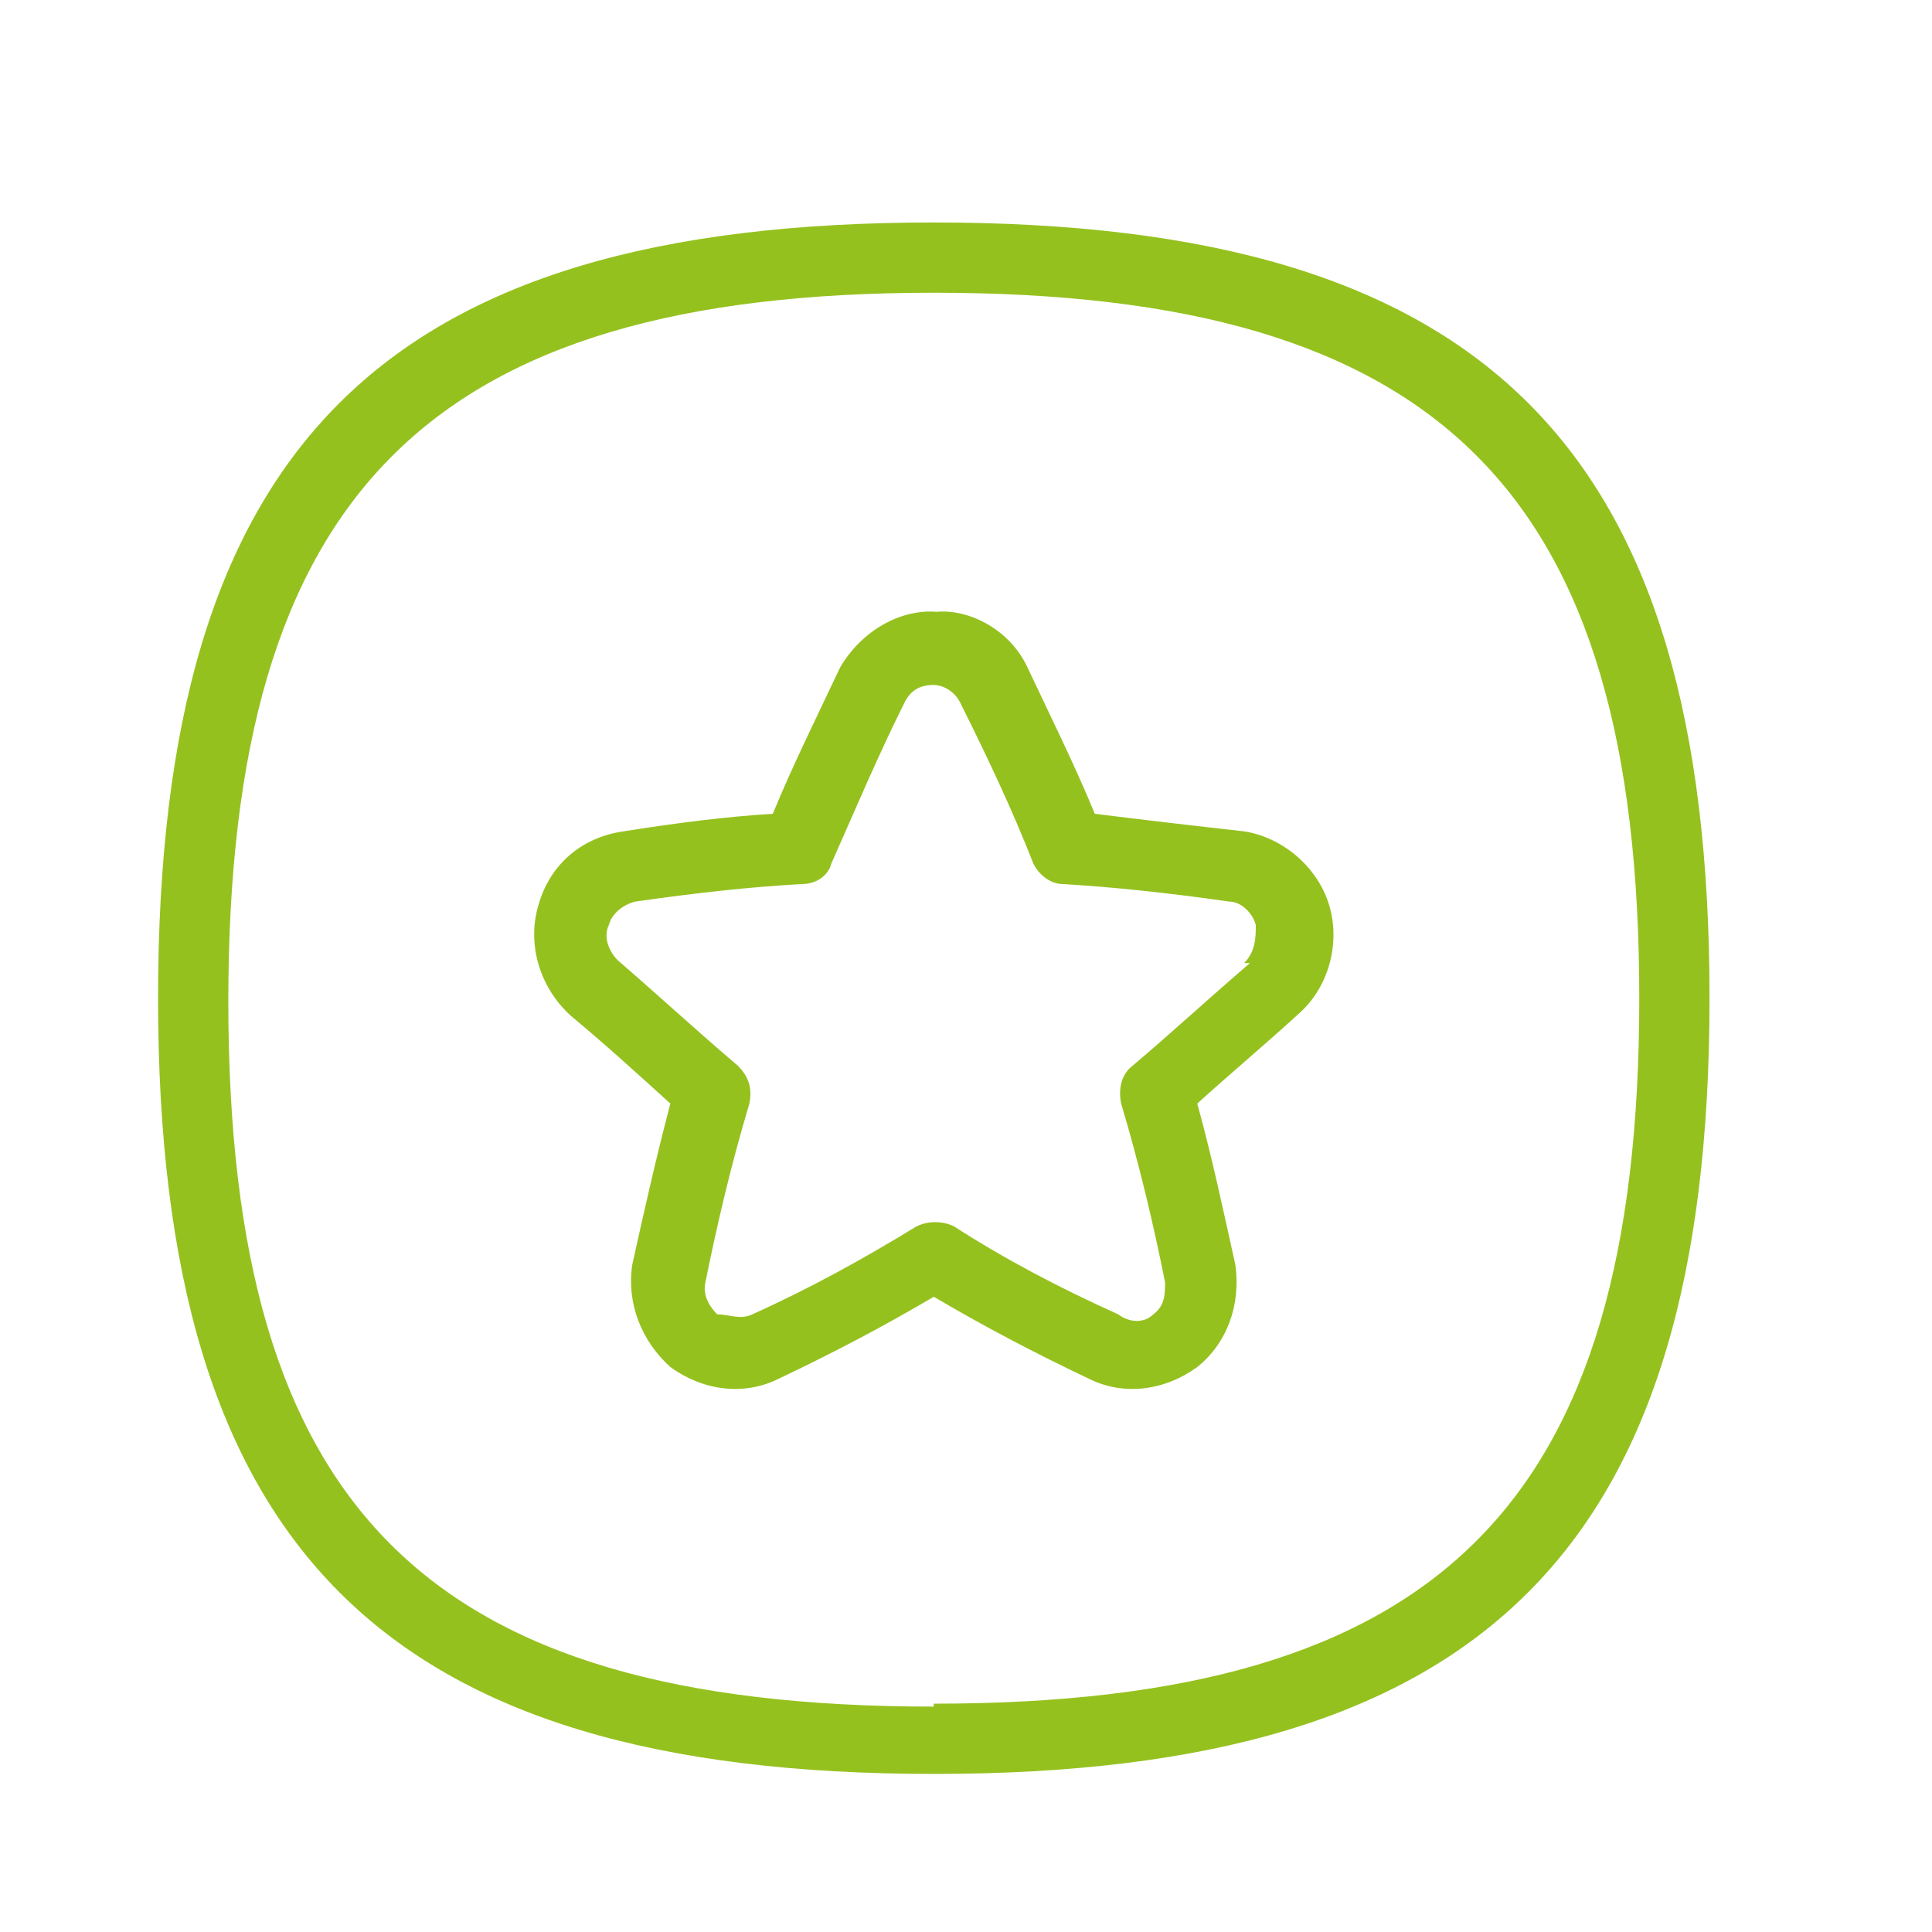
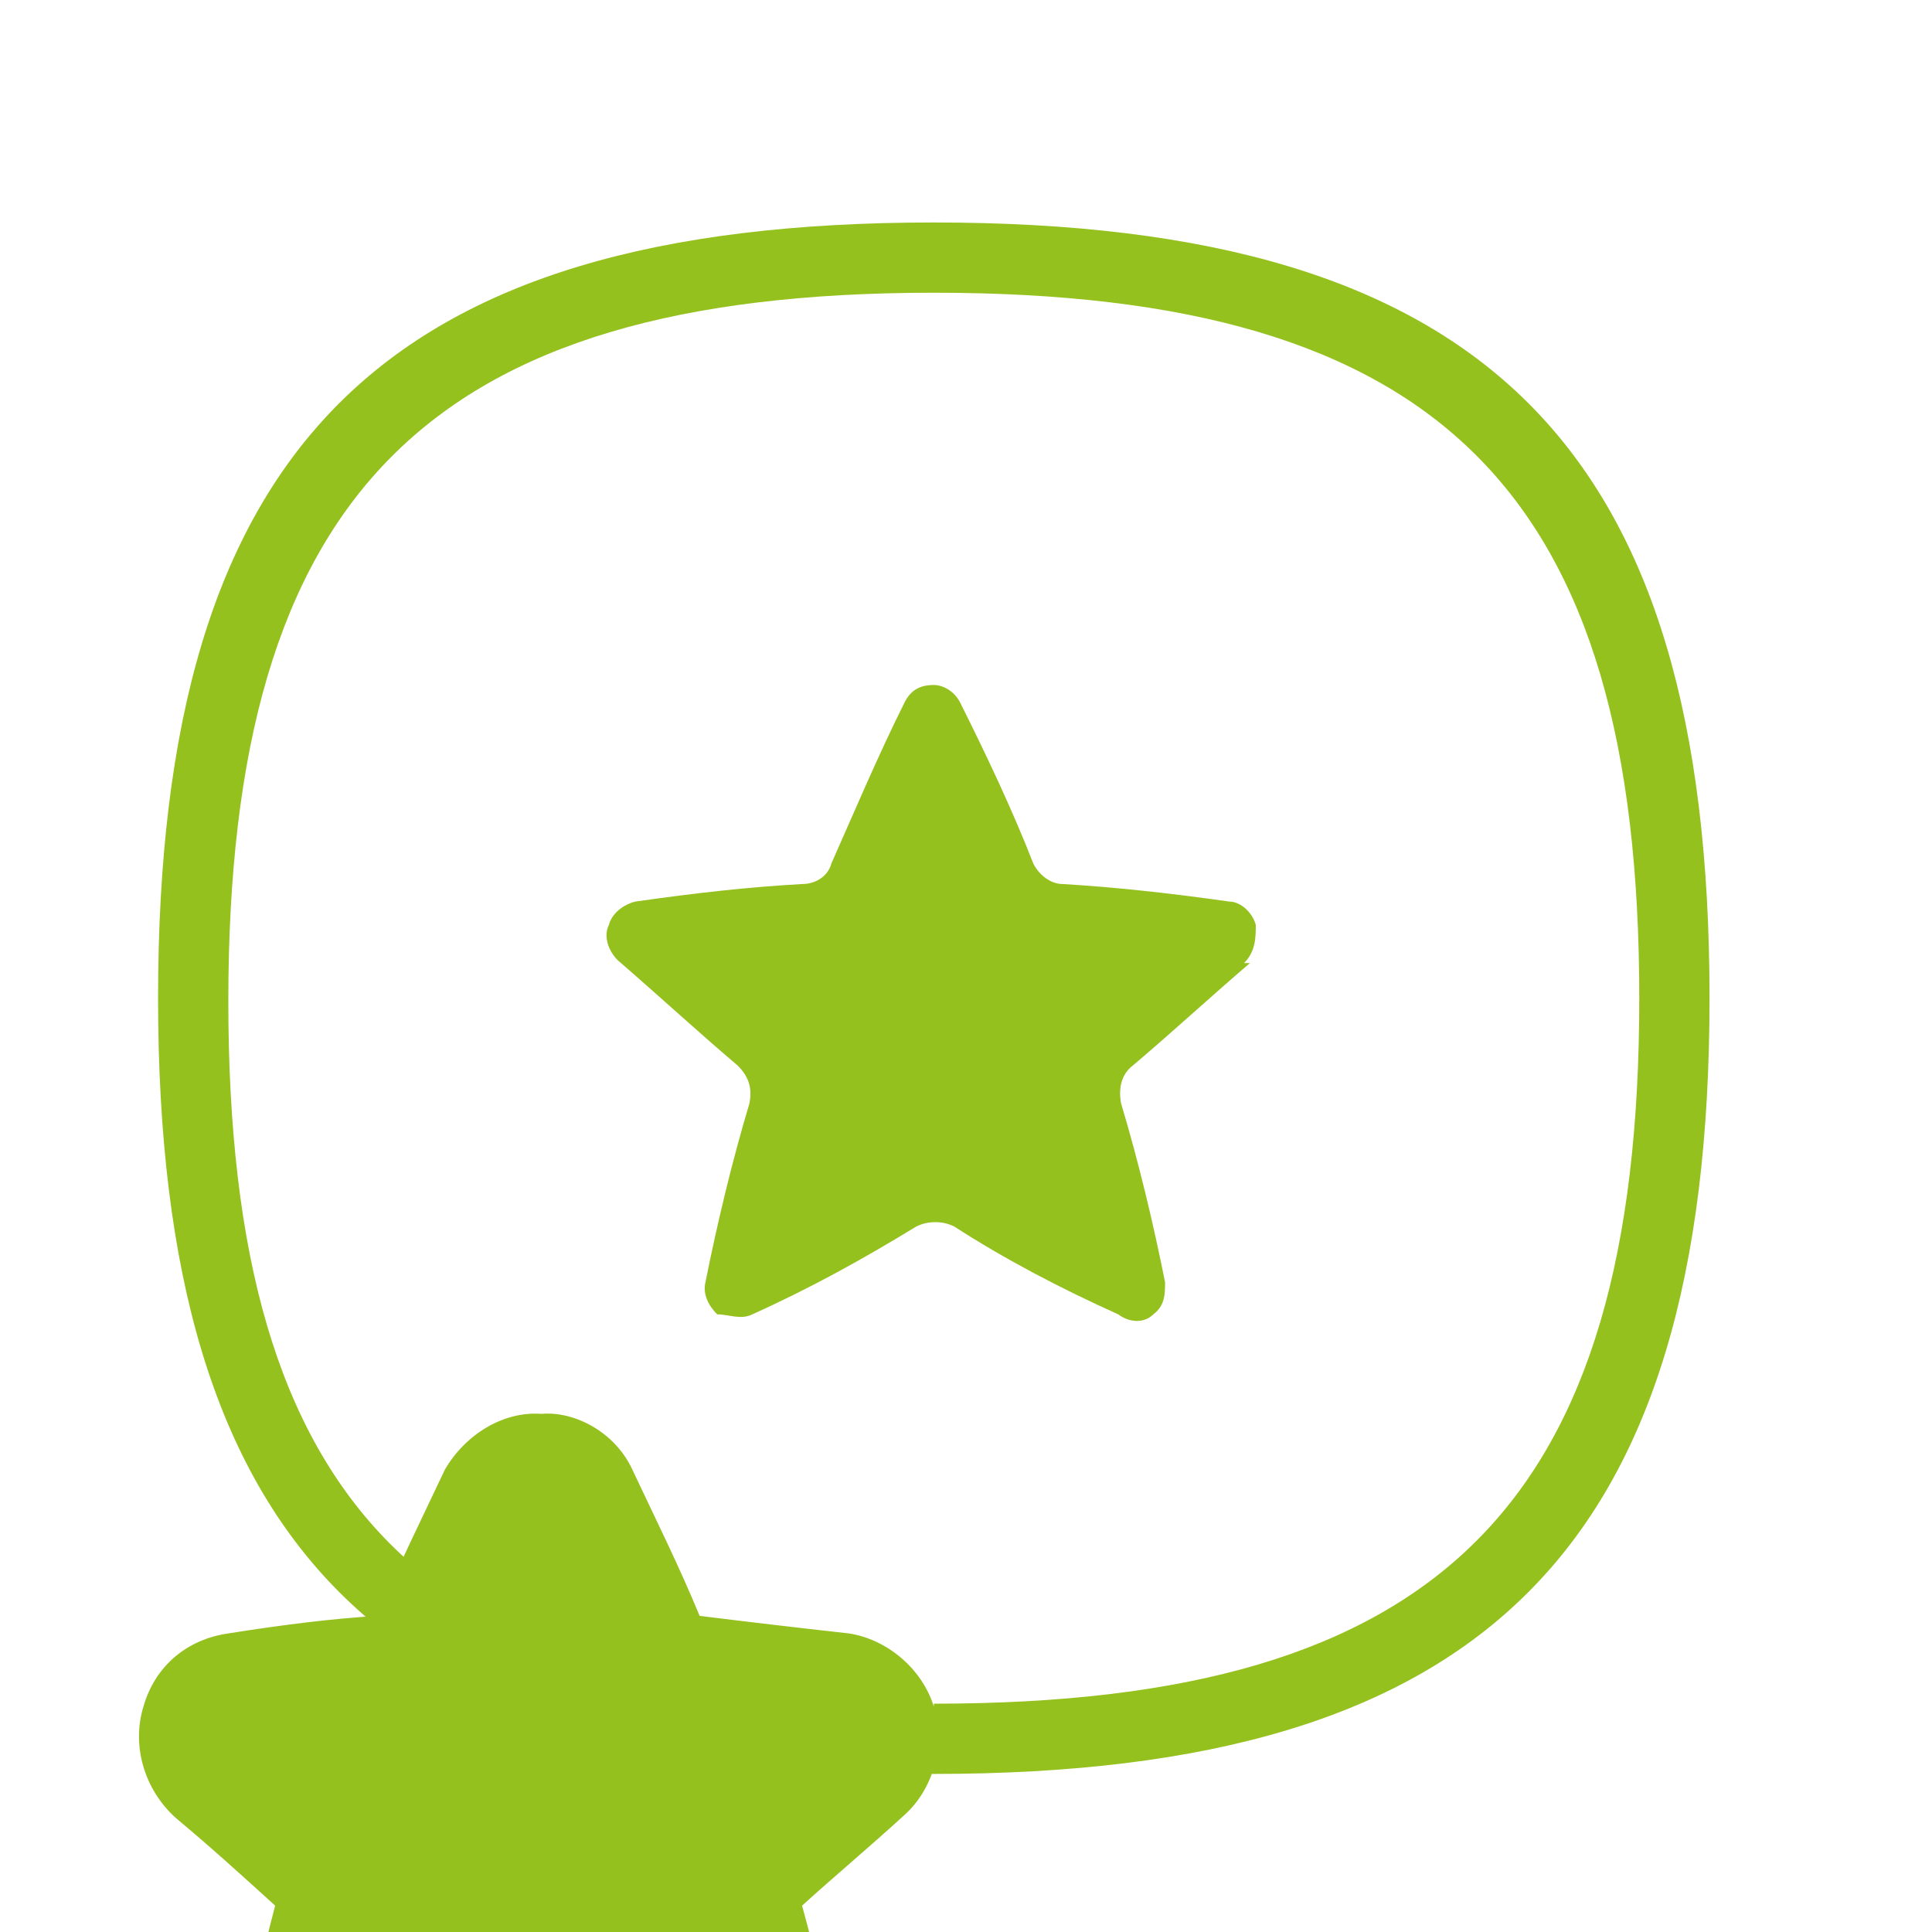
<svg xmlns="http://www.w3.org/2000/svg" viewBox="0 0 66 66" version="1.1" id="Layer_1">
  <defs>
    <style>
      .st0 {
        fill: #95c11f;
      }
    </style>
  </defs>
-   <path d="M31.9,7.6c-18.9,0-26.5,7.7-26.5,26.5s7.7,26.5,26.5,26.5,26.5-7.7,26.5-26.5S50.8,7.6,31.9,7.6ZM31.9,58.3c-17.4,0-24.1-6.8-24.1-24.1S14.6,10,31.9,10s24.1,6.8,24.1,24.1-6.8,24.1-24.1,24.1h0ZM45.4,30.9c-.4-1.3-1.6-2.3-2.9-2.5-1.8-.2-3.5-.4-5.1-.6-.7-1.7-1.5-3.3-2.3-5-.6-1.3-2-2-3.1-1.9-1.3-.1-2.6.7-3.3,1.9-.8,1.7-1.6,3.3-2.3,5-1.6.1-3.2.3-5.1.6-1.4.2-2.5,1.1-2.9,2.5-.4,1.3,0,2.8,1.1,3.8,1.2,1,2.3,2,3.4,3-.5,1.9-.9,3.7-1.3,5.5-.2,1.3.3,2.6,1.3,3.5,1.1.8,2.5,1,3.7.4,1.9-.9,3.6-1.8,5.3-2.8,1.7,1,3.4,1.9,5.3,2.8,1.2.6,2.6.4,3.7-.4,1-.8,1.5-2.1,1.3-3.5-.4-1.8-.8-3.7-1.3-5.5,1.1-1,2.3-2,3.5-3.1,1-.9,1.4-2.4,1-3.7h0ZM42.7,32.9c-1.4,1.2-2.7,2.4-4,3.5-.4.3-.5.8-.4,1.3.6,2,1.1,4.1,1.5,6.1,0,.4,0,.8-.4,1.1-.3.3-.8.3-1.2,0-2-.9-3.9-1.9-5.6-3-.4-.2-.9-.2-1.3,0-1.8,1.1-3.6,2.1-5.6,3-.4.2-.8,0-1.2,0-.3-.3-.5-.7-.4-1.1.4-2,.9-4.1,1.5-6.1.1-.5,0-.9-.4-1.3-1.3-1.1-2.6-2.3-4.1-3.6-.3-.3-.5-.8-.3-1.2.1-.4.5-.7.9-.8,2.1-.3,3.9-.5,5.7-.6.5,0,.9-.3,1-.7.8-1.8,1.6-3.7,2.5-5.5.2-.4.5-.6,1-.6h0c.3,0,.7.2.9.6.9,1.8,1.8,3.7,2.5,5.5.2.4.6.7,1,.7,1.7.1,3.6.3,5.7.6.4,0,.8.4.9.8,0,.4,0,.9-.4,1.3h.2Z" class="st0" />
+   <path d="M31.9,7.6c-18.9,0-26.5,7.7-26.5,26.5s7.7,26.5,26.5,26.5,26.5-7.7,26.5-26.5S50.8,7.6,31.9,7.6ZM31.9,58.3c-17.4,0-24.1-6.8-24.1-24.1S14.6,10,31.9,10s24.1,6.8,24.1,24.1-6.8,24.1-24.1,24.1h0Zc-.4-1.3-1.6-2.3-2.9-2.5-1.8-.2-3.5-.4-5.1-.6-.7-1.7-1.5-3.3-2.3-5-.6-1.3-2-2-3.1-1.9-1.3-.1-2.6.7-3.3,1.9-.8,1.7-1.6,3.3-2.3,5-1.6.1-3.2.3-5.1.6-1.4.2-2.5,1.1-2.9,2.5-.4,1.3,0,2.8,1.1,3.8,1.2,1,2.3,2,3.4,3-.5,1.9-.9,3.7-1.3,5.5-.2,1.3.3,2.6,1.3,3.5,1.1.8,2.5,1,3.7.4,1.9-.9,3.6-1.8,5.3-2.8,1.7,1,3.4,1.9,5.3,2.8,1.2.6,2.6.4,3.7-.4,1-.8,1.5-2.1,1.3-3.5-.4-1.8-.8-3.7-1.3-5.5,1.1-1,2.3-2,3.5-3.1,1-.9,1.4-2.4,1-3.7h0ZM42.7,32.9c-1.4,1.2-2.7,2.4-4,3.5-.4.3-.5.8-.4,1.3.6,2,1.1,4.1,1.5,6.1,0,.4,0,.8-.4,1.1-.3.3-.8.3-1.2,0-2-.9-3.9-1.9-5.6-3-.4-.2-.9-.2-1.3,0-1.8,1.1-3.6,2.1-5.6,3-.4.2-.8,0-1.2,0-.3-.3-.5-.7-.4-1.1.4-2,.9-4.1,1.5-6.1.1-.5,0-.9-.4-1.3-1.3-1.1-2.6-2.3-4.1-3.6-.3-.3-.5-.8-.3-1.2.1-.4.5-.7.9-.8,2.1-.3,3.9-.5,5.7-.6.5,0,.9-.3,1-.7.8-1.8,1.6-3.7,2.5-5.5.2-.4.5-.6,1-.6h0c.3,0,.7.2.9.6.9,1.8,1.8,3.7,2.5,5.5.2.4.6.7,1,.7,1.7.1,3.6.3,5.7.6.4,0,.8.4.9.8,0,.4,0,.9-.4,1.3h.2Z" class="st0" />
</svg>